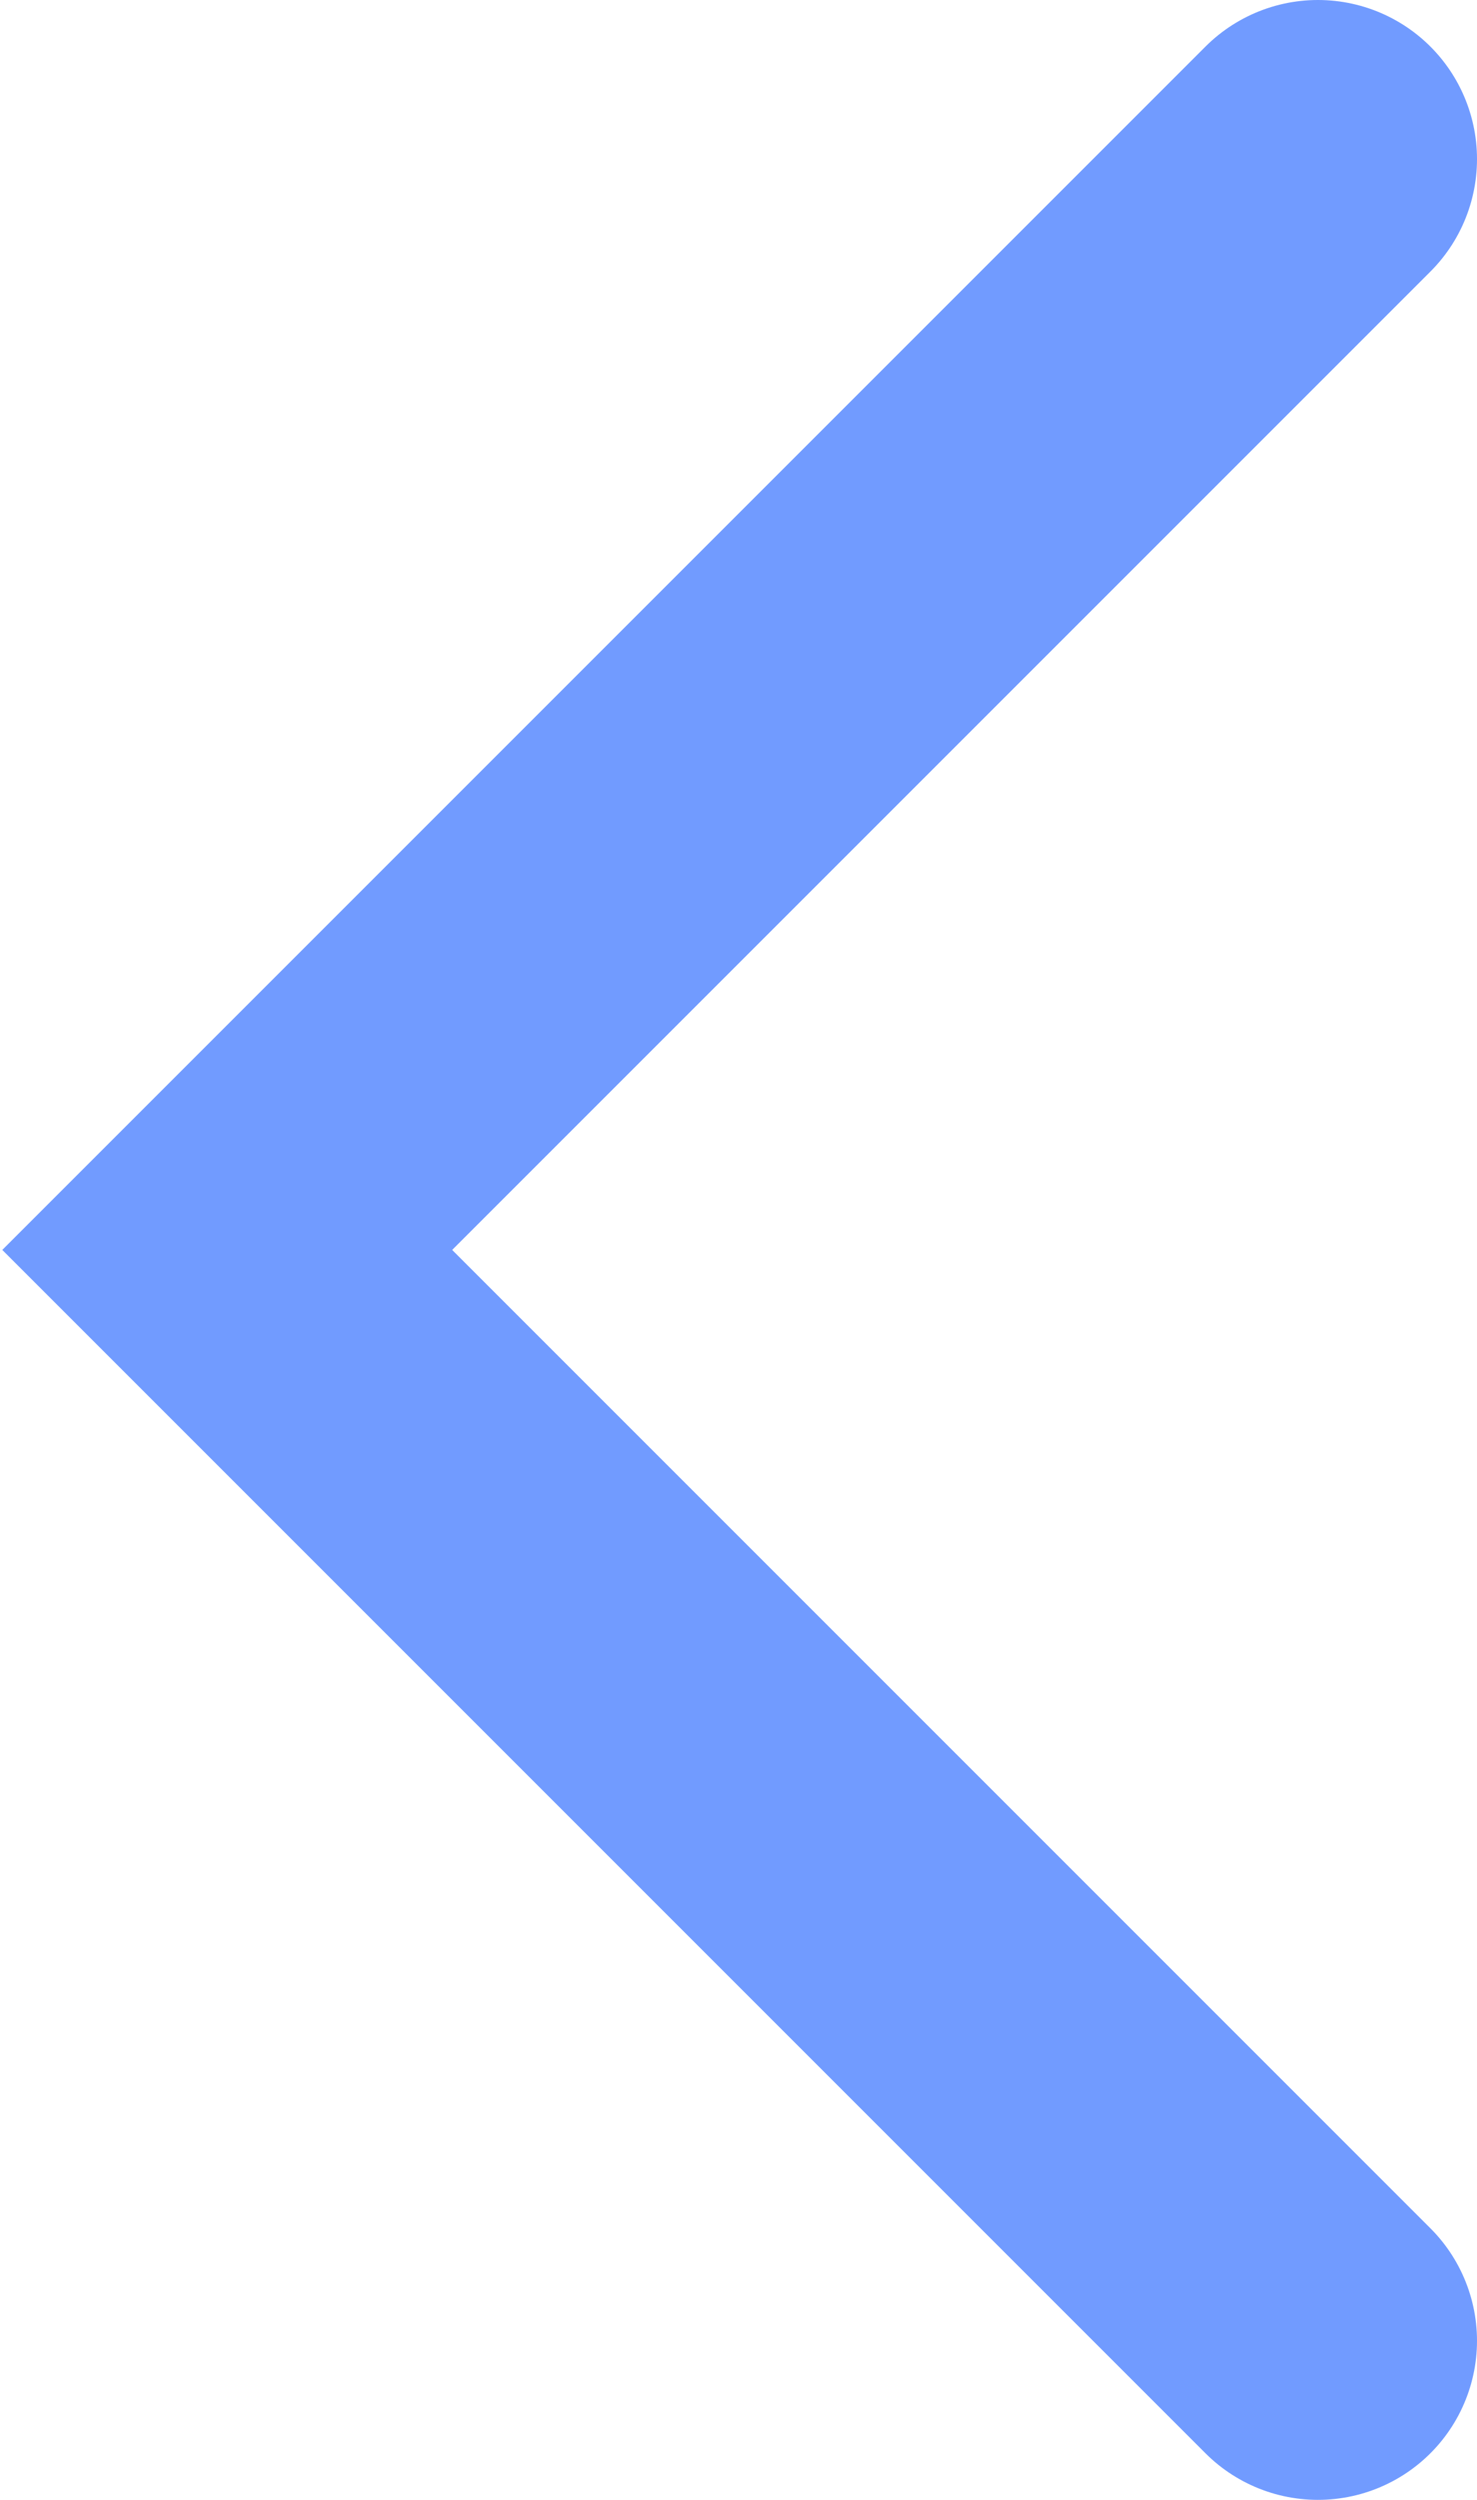
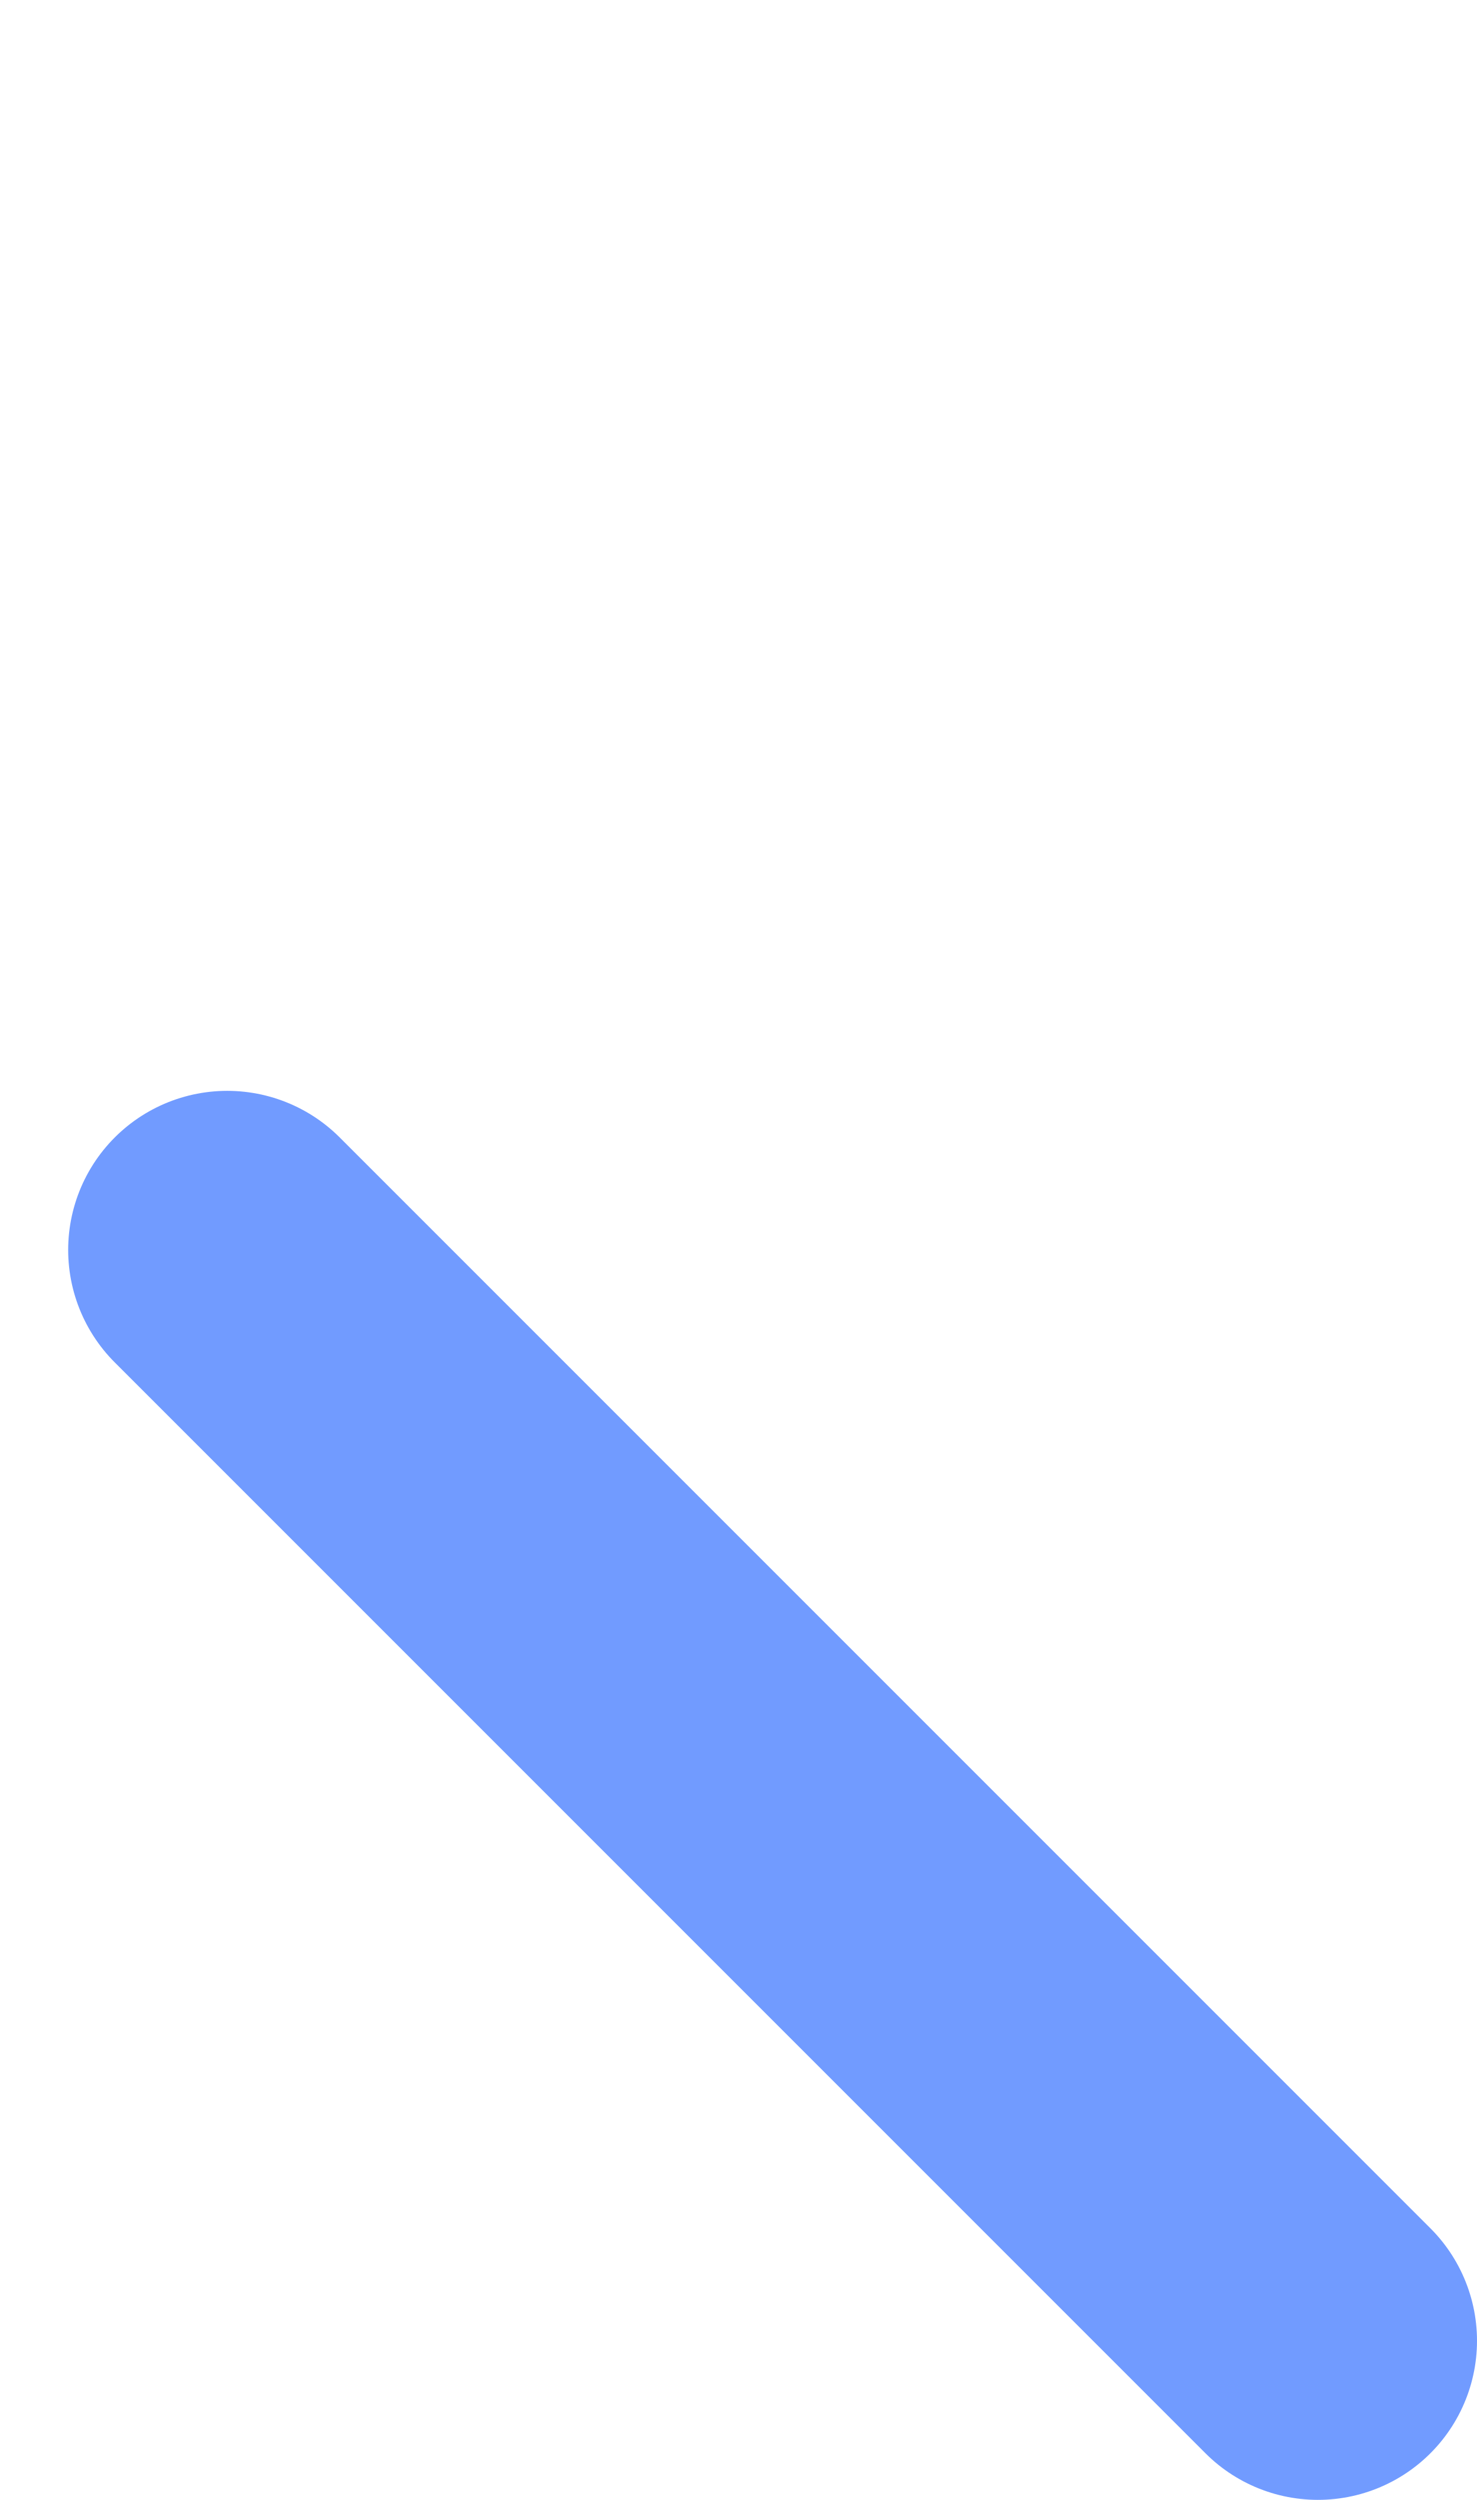
<svg xmlns="http://www.w3.org/2000/svg" width="195" height="330" viewBox="0 0 195 330" fill="none">
-   <path d="M174 309L30 165L174 21" stroke="#719BFF" stroke-width="42" stroke-linecap="round" />
+   <path d="M174 309L30 165" stroke="#719BFF" stroke-width="42" stroke-linecap="round" />
</svg>